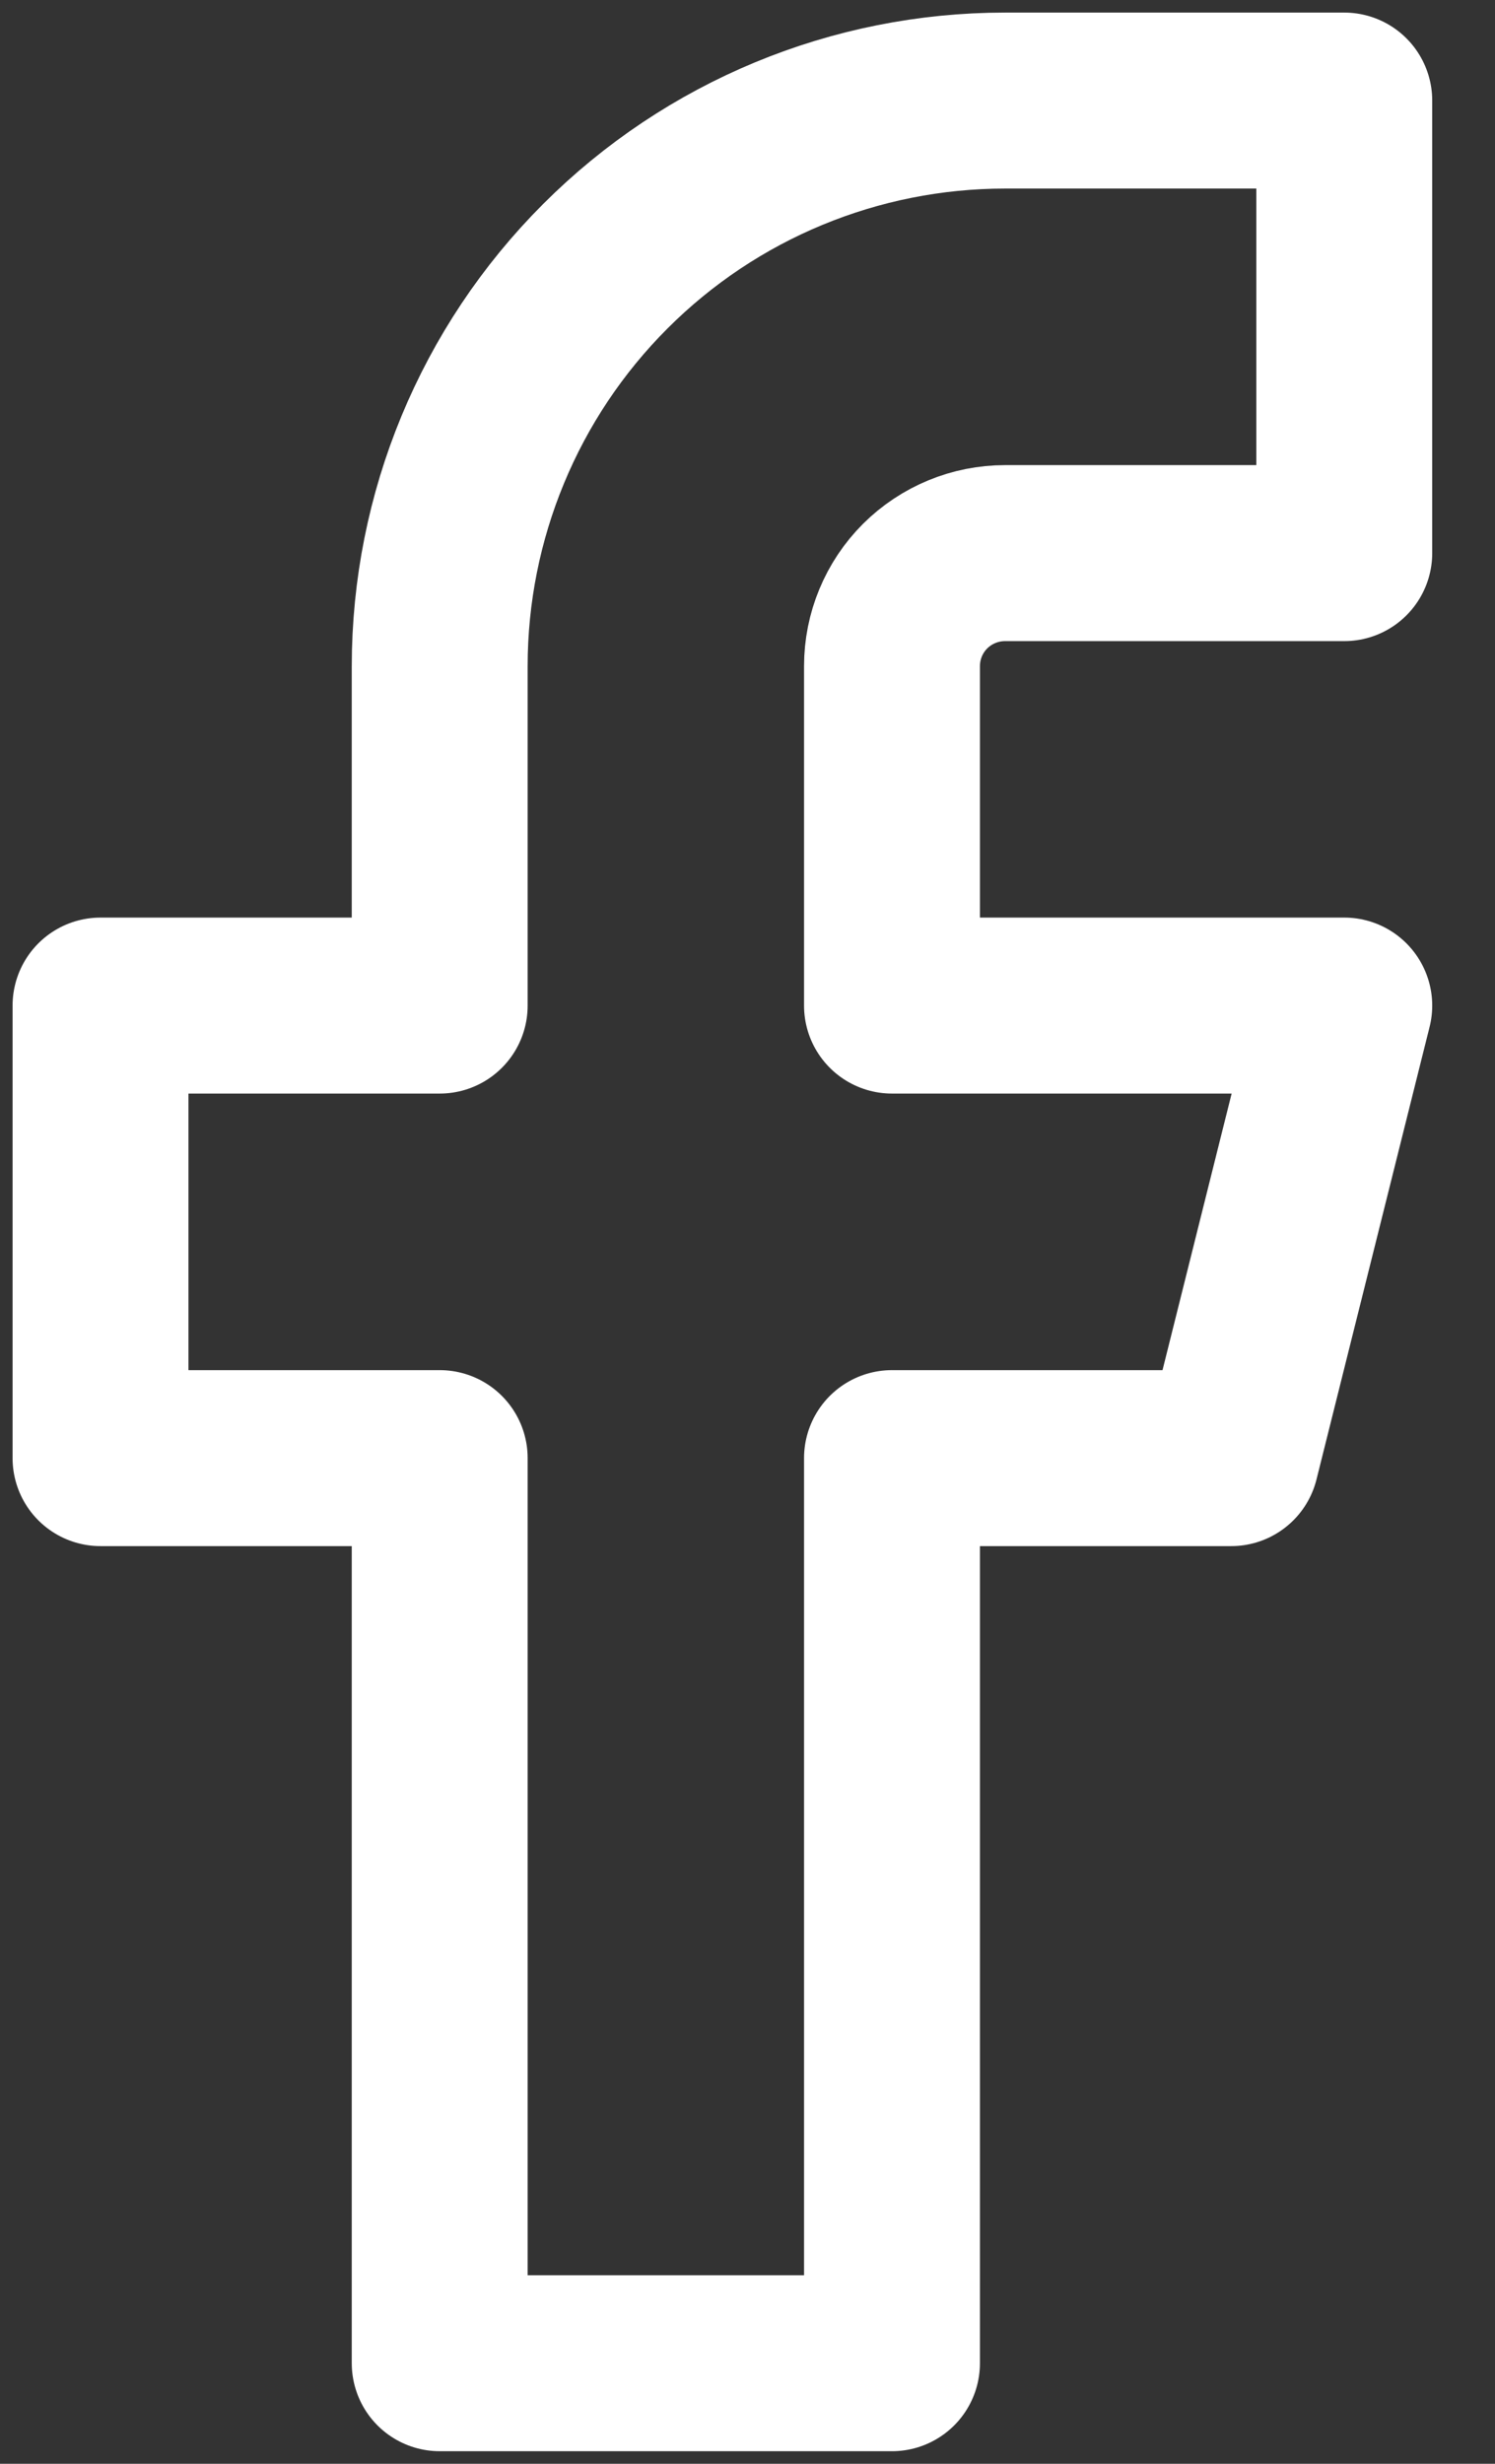
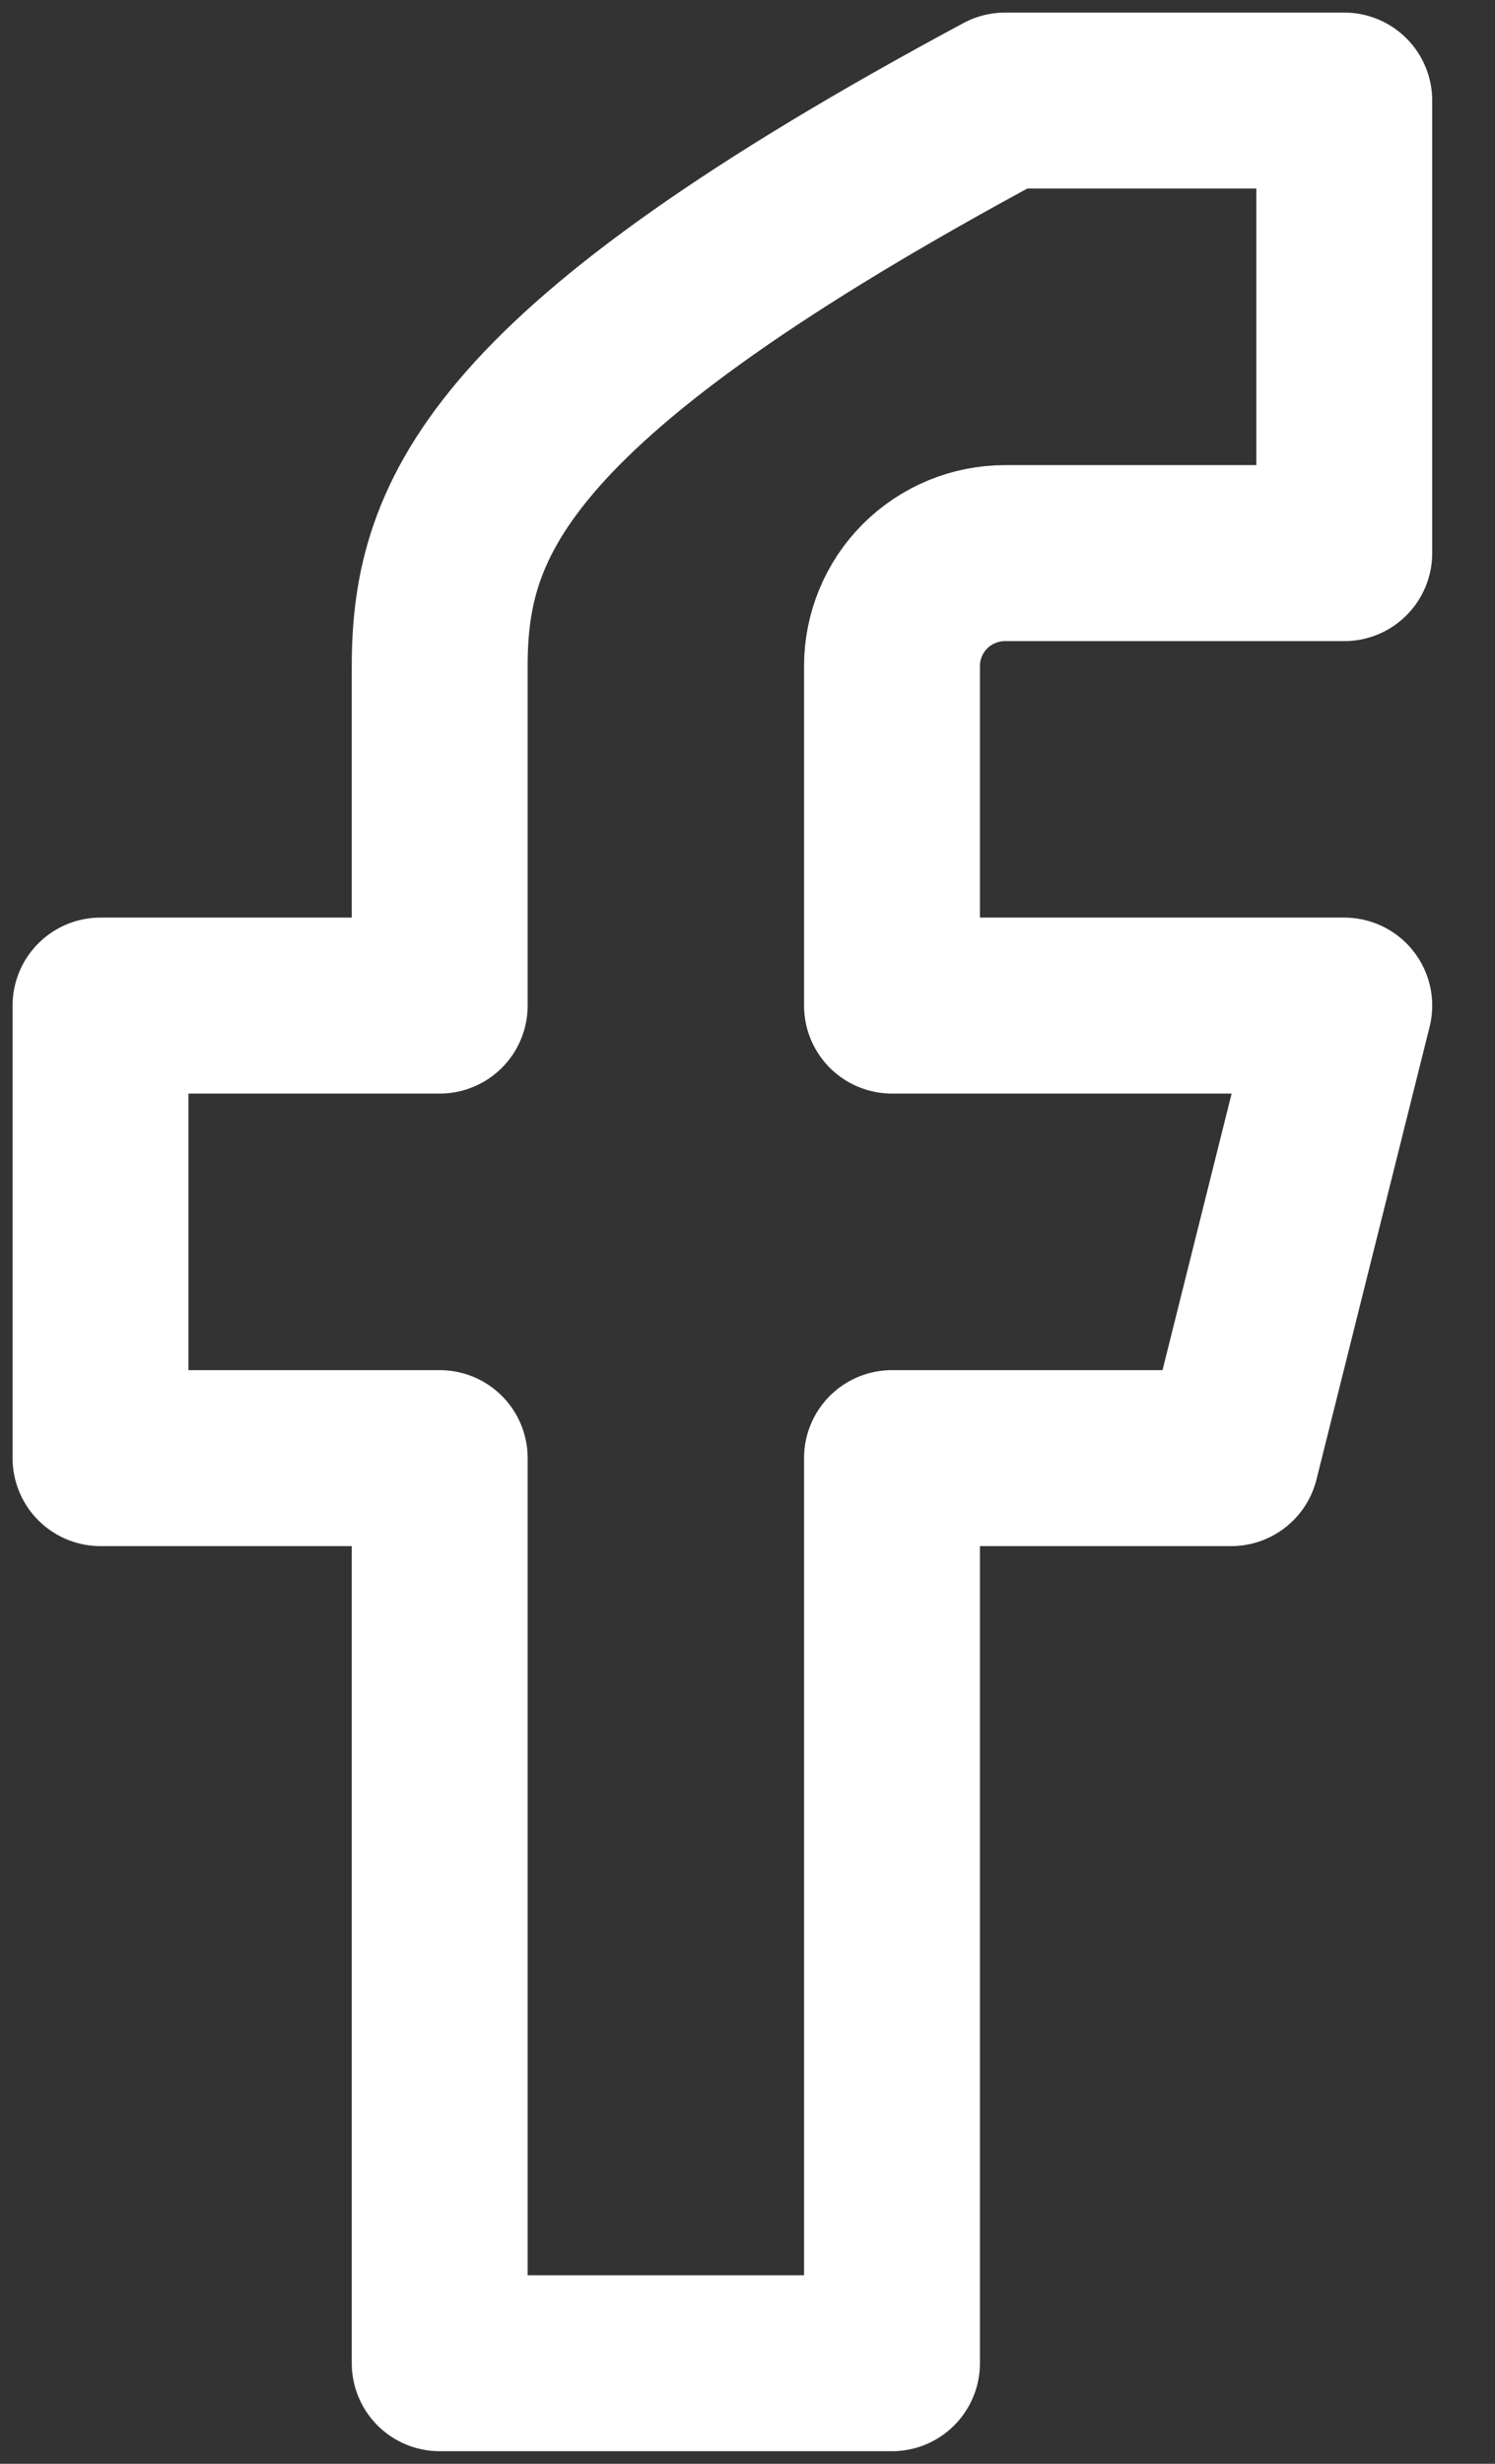
<svg xmlns="http://www.w3.org/2000/svg" width="17" height="28" viewBox="0 0 17 28" fill="none">
  <rect x="0" y="0" width="17" height="28" fill="#333333" stroke="none" />
-   <path d="M15.286 1.143H11.429C9.724 1.143 8.088 1.82 6.883 3.026C5.677 4.231 5 5.866 5 7.571V11.428H1.143V16.571H5V26.857H10.143V16.571H14L15.286 11.428H10.143V7.571C10.143 7.23 10.278 6.903 10.519 6.662C10.761 6.421 11.088 6.286 11.429 6.286H15.286V1.143Z" stroke="white" stroke-width="2" stroke-linecap="round" stroke-linejoin="round" />
+   <path d="M15.286 1.143H11.429C5.677 4.231 5 5.866 5 7.571V11.428H1.143V16.571H5V26.857H10.143V16.571H14L15.286 11.428H10.143V7.571C10.143 7.23 10.278 6.903 10.519 6.662C10.761 6.421 11.088 6.286 11.429 6.286H15.286V1.143Z" stroke="white" stroke-width="2" stroke-linecap="round" stroke-linejoin="round" />
</svg>